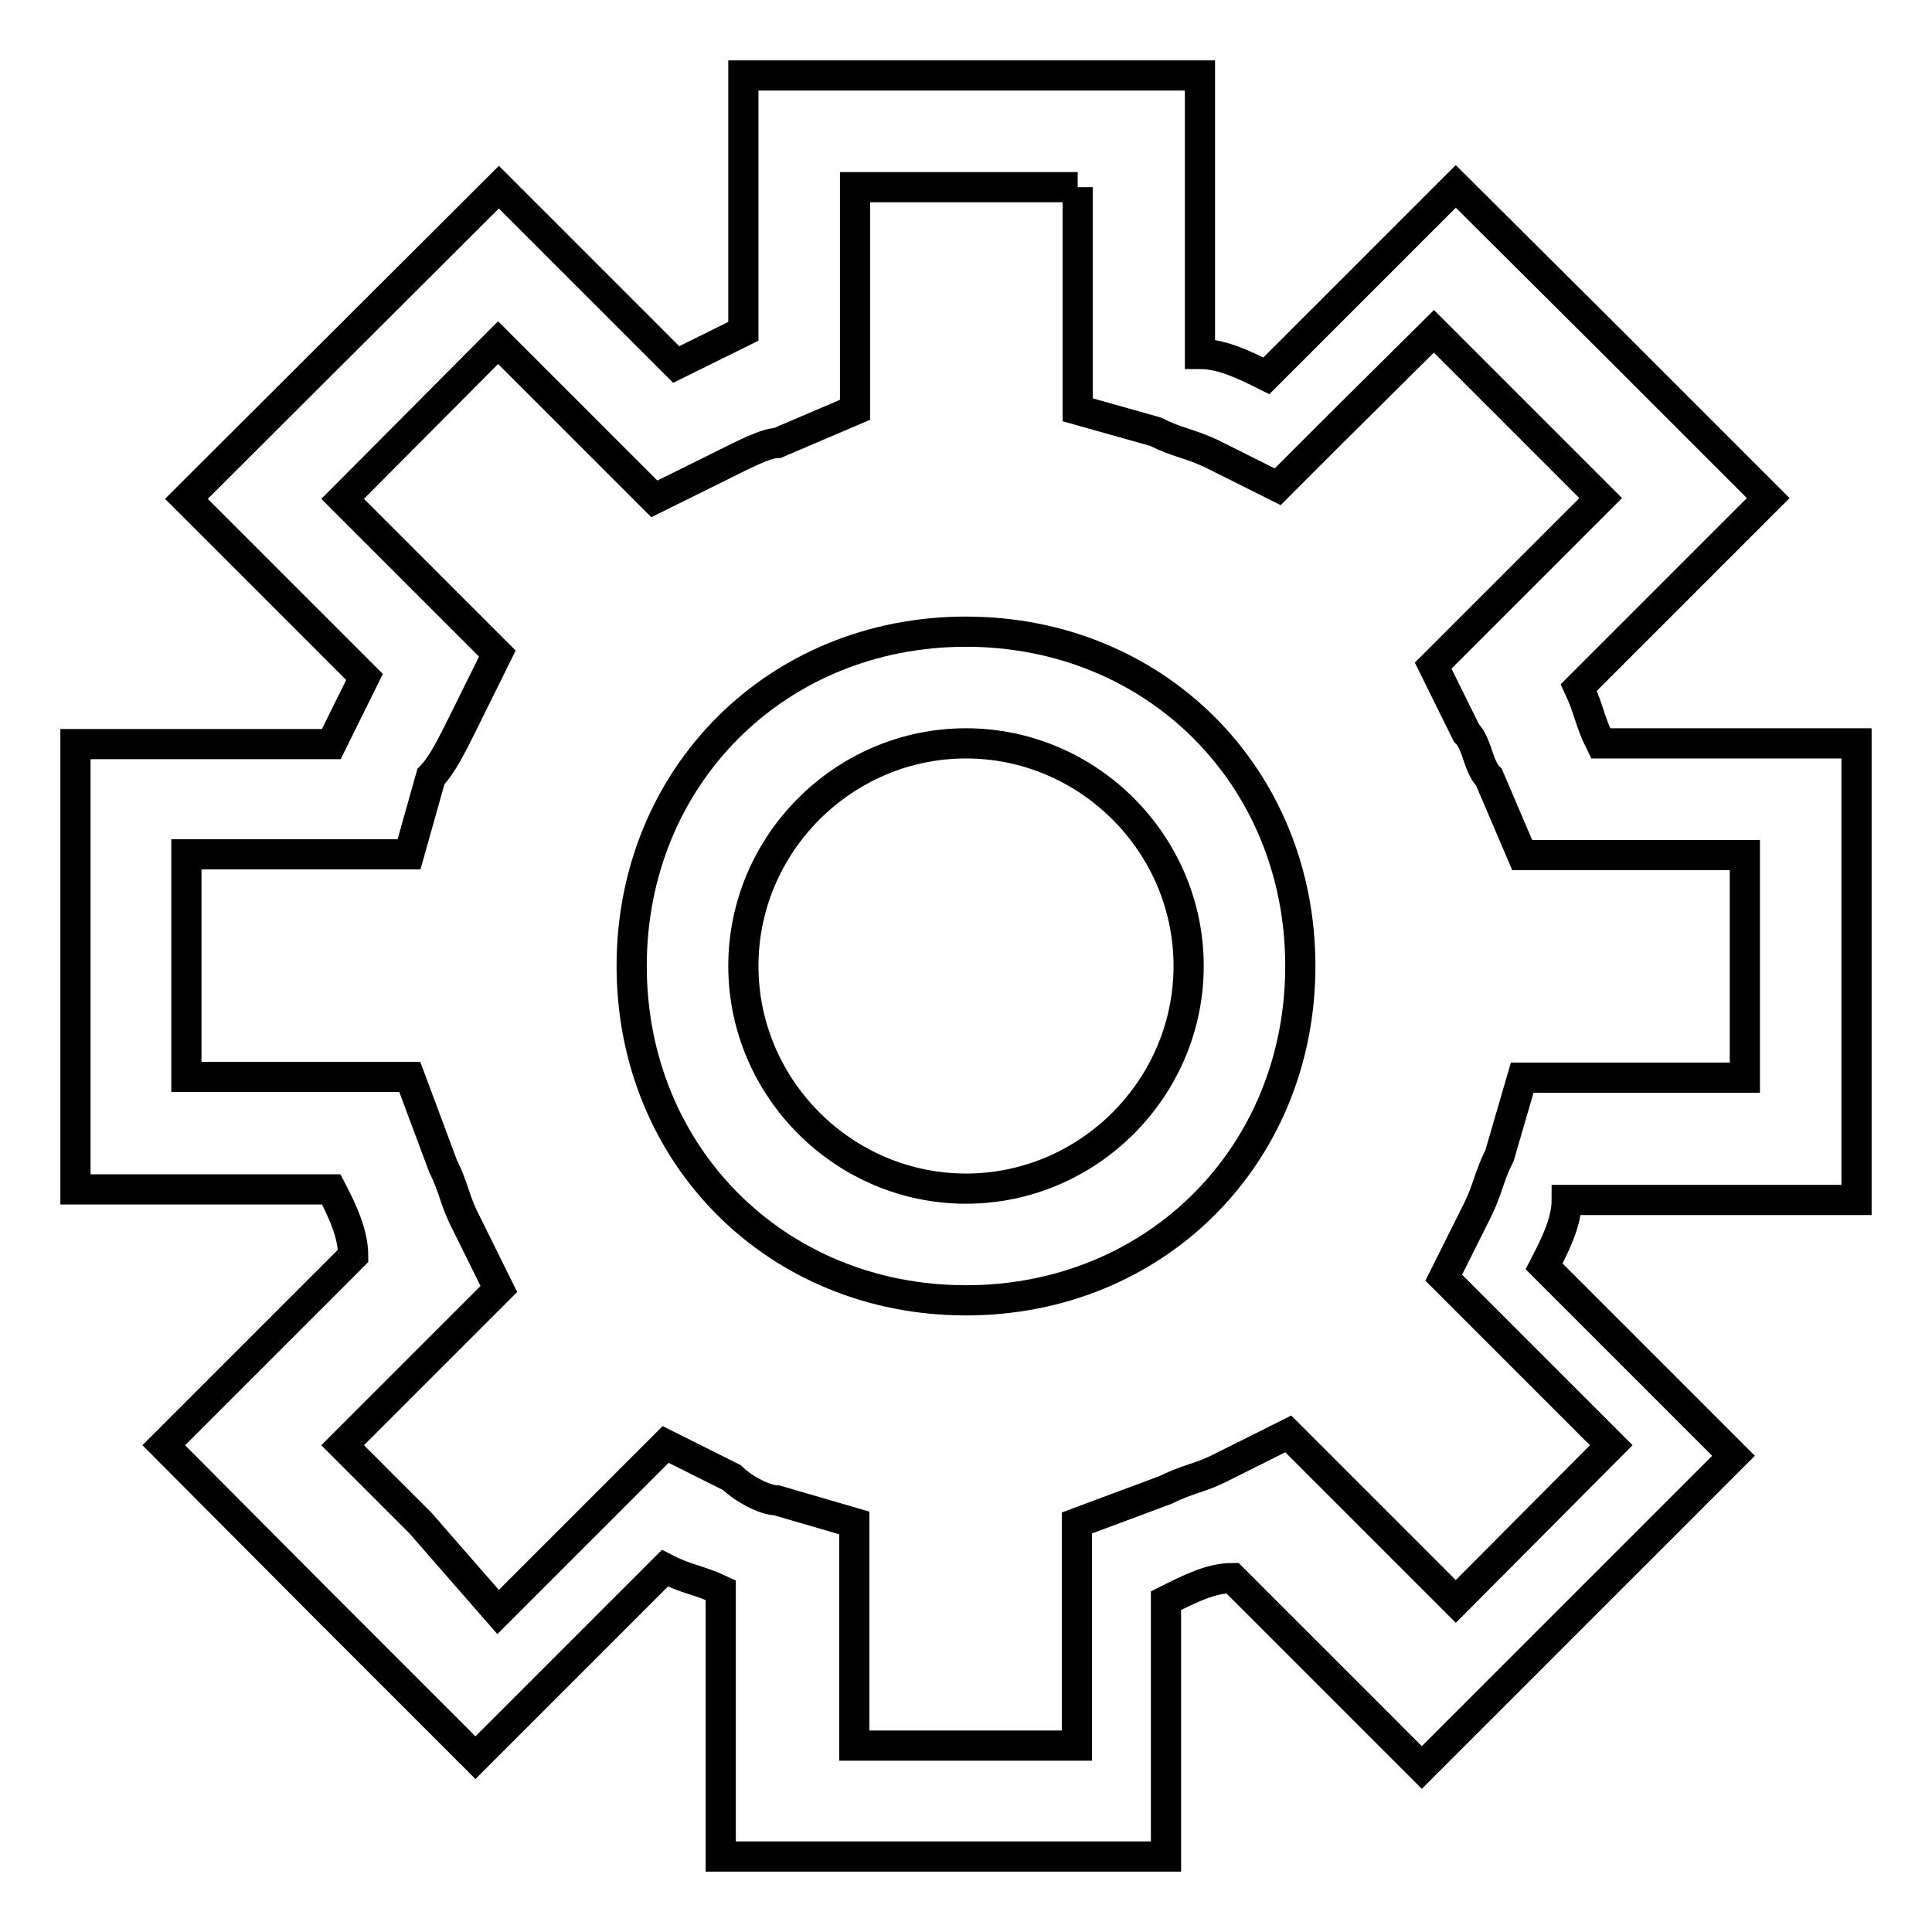
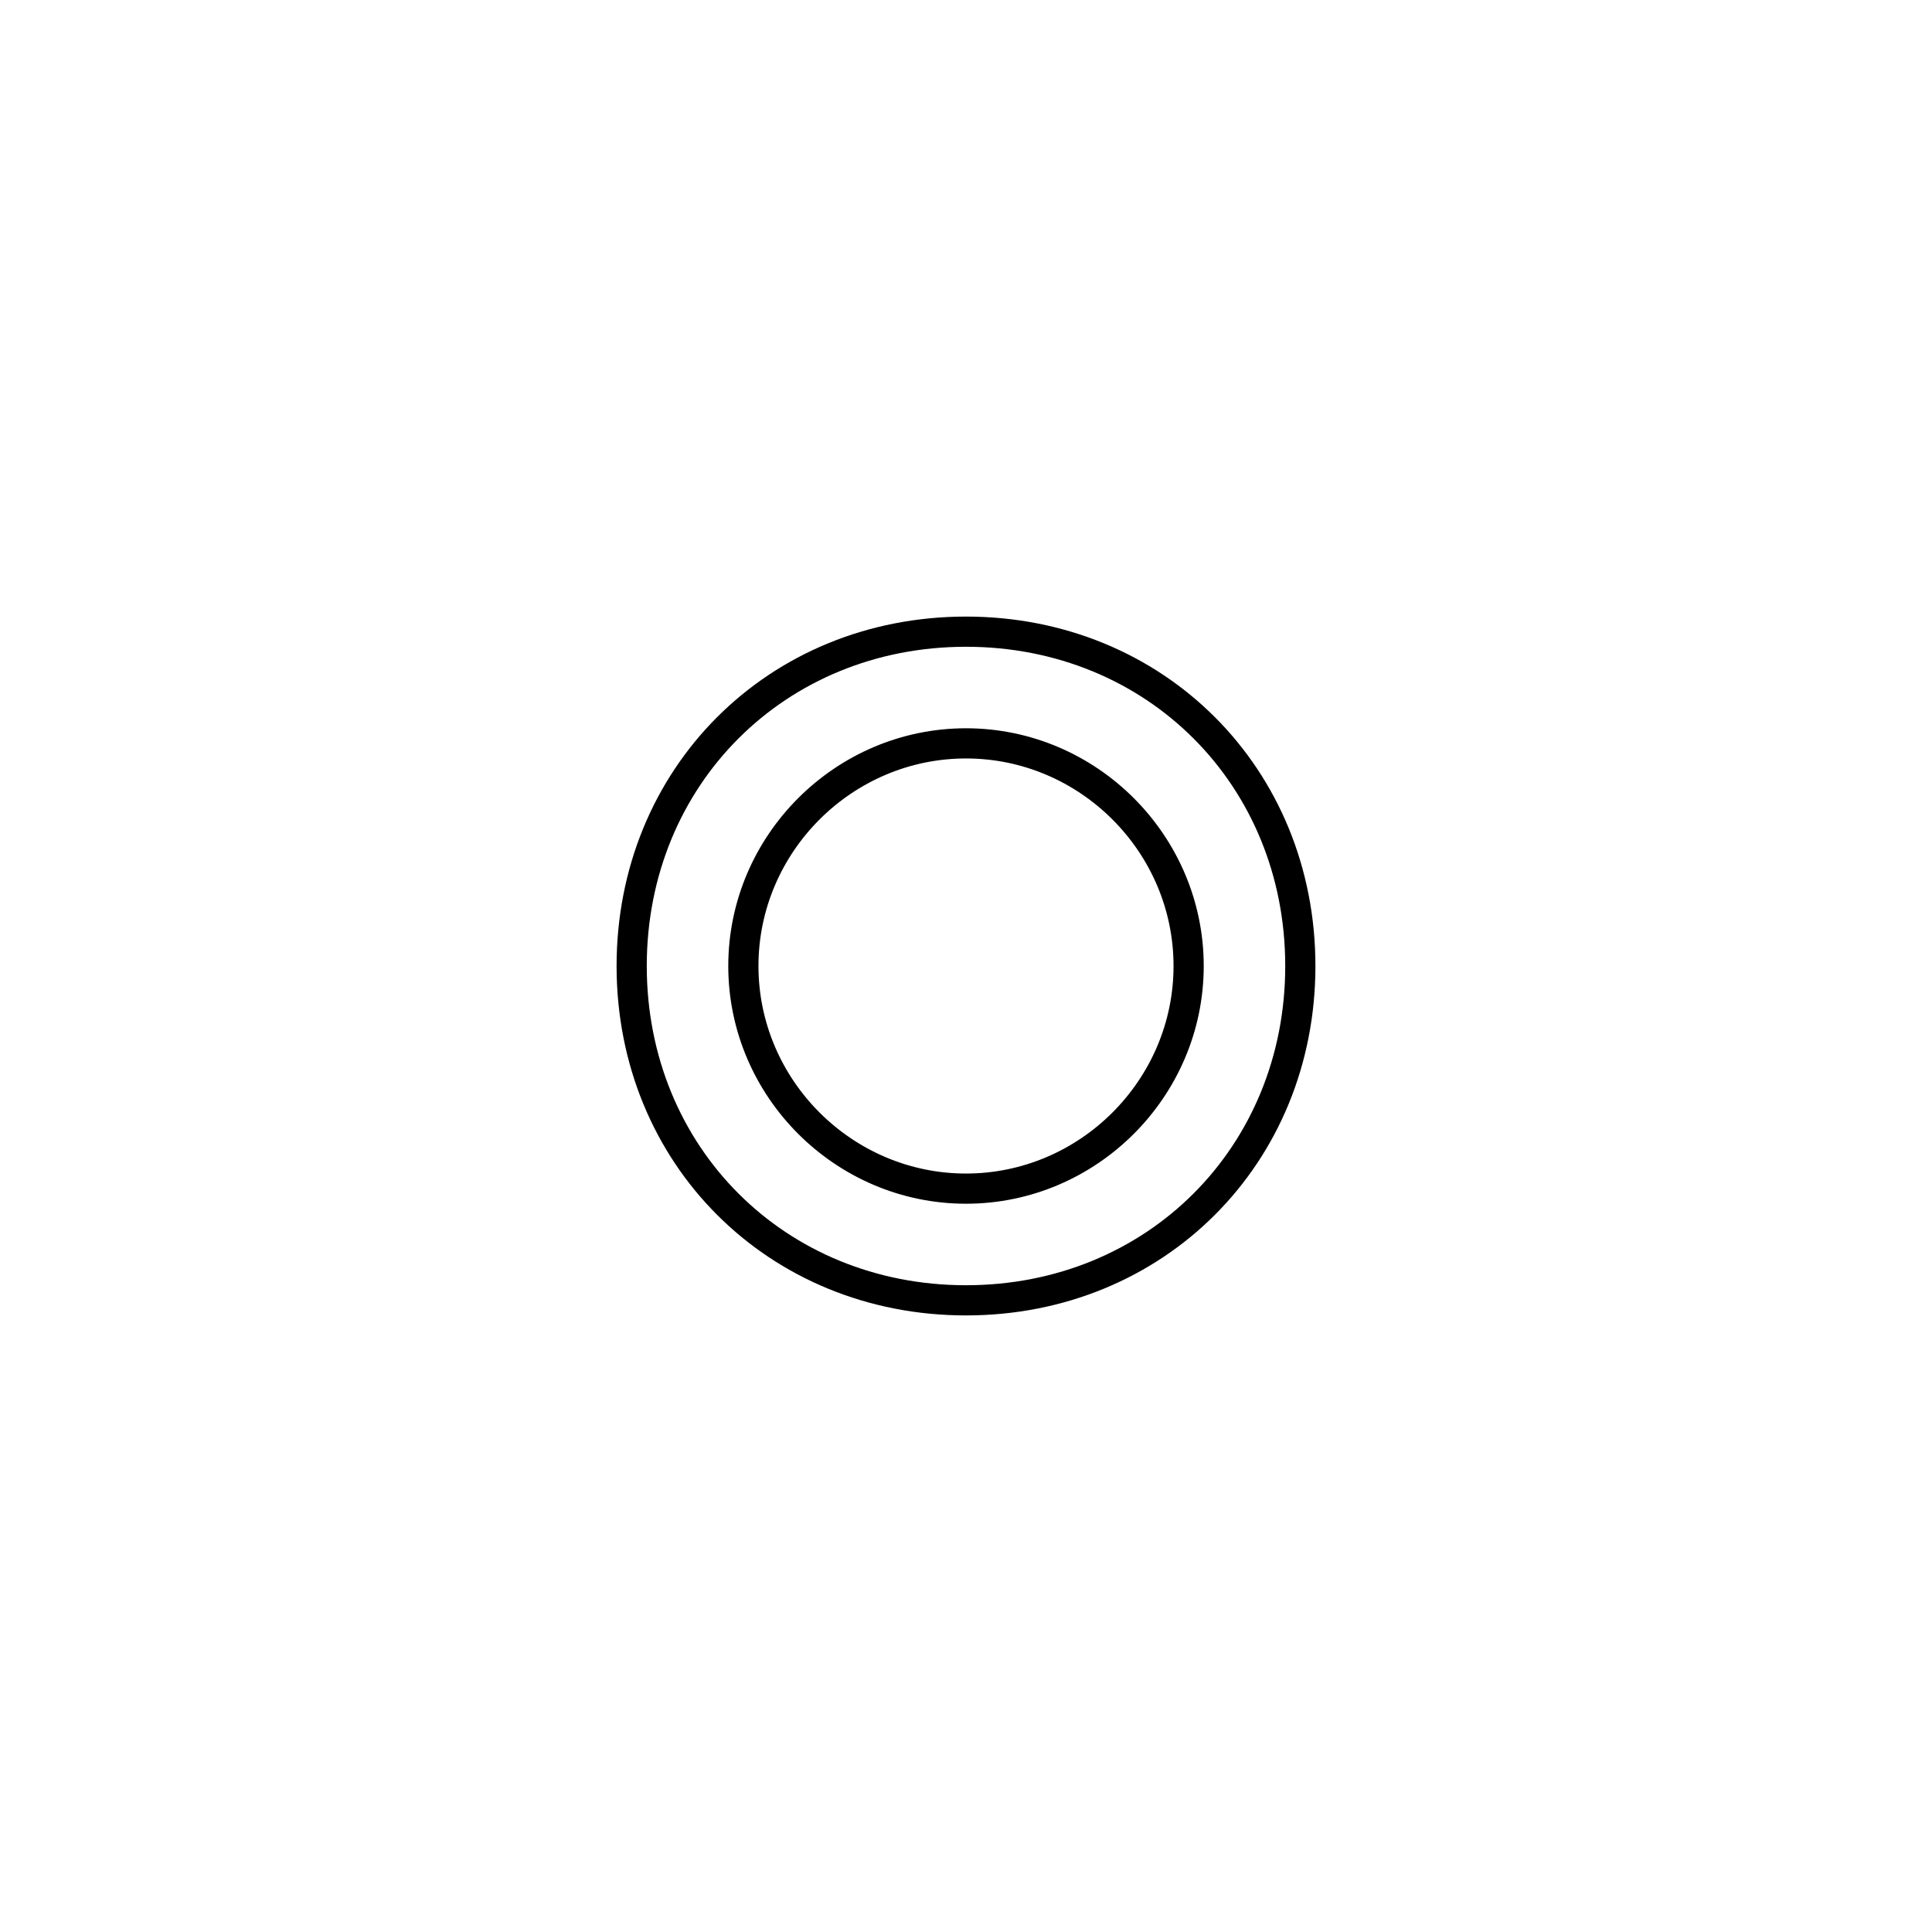
<svg xmlns="http://www.w3.org/2000/svg" version="1.1" x="0px" y="0px" viewBox="0 0 256 256" enable-background="new 0 0 256 256" xml:space="preserve">
  <g>
-     <path stroke-width="4" fill-opacity="0" stroke="#000000" d="M142.8,24.8v29.5l10.3,2.9c3,1.5,4.4,1.5,7.4,2.9l8.8,4.4l7.4-7.4L190,43.9l11.8,11.8l10.3,10.3l-14.8,14.8 l-7.4,7.4l4.4,8.9c1.5,1.5,1.5,4.4,3,5.9l4.4,10.3h29.5v29.5h-29.5l-3,10.3c-1.5,3-1.5,4.4-3,7.4l-4.4,8.8l7.4,7.4l14.8,14.8 l-20.6,20.7l-14.8-14.8l-7.4-7.4l-8.8,4.4c-2.9,1.5-4.4,1.5-7.4,3l-11.8,4.4v29.5h-29.5v-29.5l-10.3-3c-1.5,0-4.4-1.5-5.9-3 l-8.8-4.4l-7.4,7.4L66,213.6l-10.3-11.8l-10.3-10.3l13.3-13.3l7.4-7.4l-4.4-8.9c-1.5-2.9-1.5-4.4-3-7.4l-4.4-11.8H24.7v-29.5h29.5 l2.9-10.3c1.5-1.5,2.9-4.4,4.4-7.4l4.4-8.9l-7.4-7.4L45.4,66.1L66,45.4l13.3,13.3l7.4,7.4l8.9-4.4c3-1.5,5.9-3,7.4-3l10.3-4.4V24.8 H142.8 M157.5,10h-59v33.9l-8.9,4.4L66.1,24.8L24.7,66.1l23.6,23.6l-4.4,8.9H10v59h33.9c1.5,2.9,2.9,5.9,2.9,8.8l-25.1,25.1 l20.6,20.7l20.7,20.7l25.1-25.1c2.9,1.5,4.4,1.5,7.4,2.9V246h59v-33.9c3-1.5,5.9-3,8.8-3l25.1,25.1l41.3-41.3l-25.1-25.1 c1.5-2.9,3-5.9,3-8.8H246V98.5h-33.9c-1.5-3-1.5-4.4-2.9-7.4l25.1-25.1l-20.7-20.7l-20.7-20.6l-25.1,25.1c-3-1.5-5.9-2.9-8.8-2.9 V10L157.5,10L157.5,10z" />
    <path stroke-width="4" fill-opacity="0" stroke="#000000" d="M128,172.3c-25.1,0-44.3-19.2-44.3-44.3c0-25.1,19.2-44.3,44.3-44.3s44.3,19.2,44.3,44.3 C172.3,153.1,153.1,172.3,128,172.3z M128,157.5c16.2,0,29.5-13.3,29.5-29.5c0-16.2-13.3-29.5-29.5-29.5 c-16.2,0-29.5,13.3-29.5,29.5S111.8,157.5,128,157.5L128,157.5z" />
  </g>
</svg>